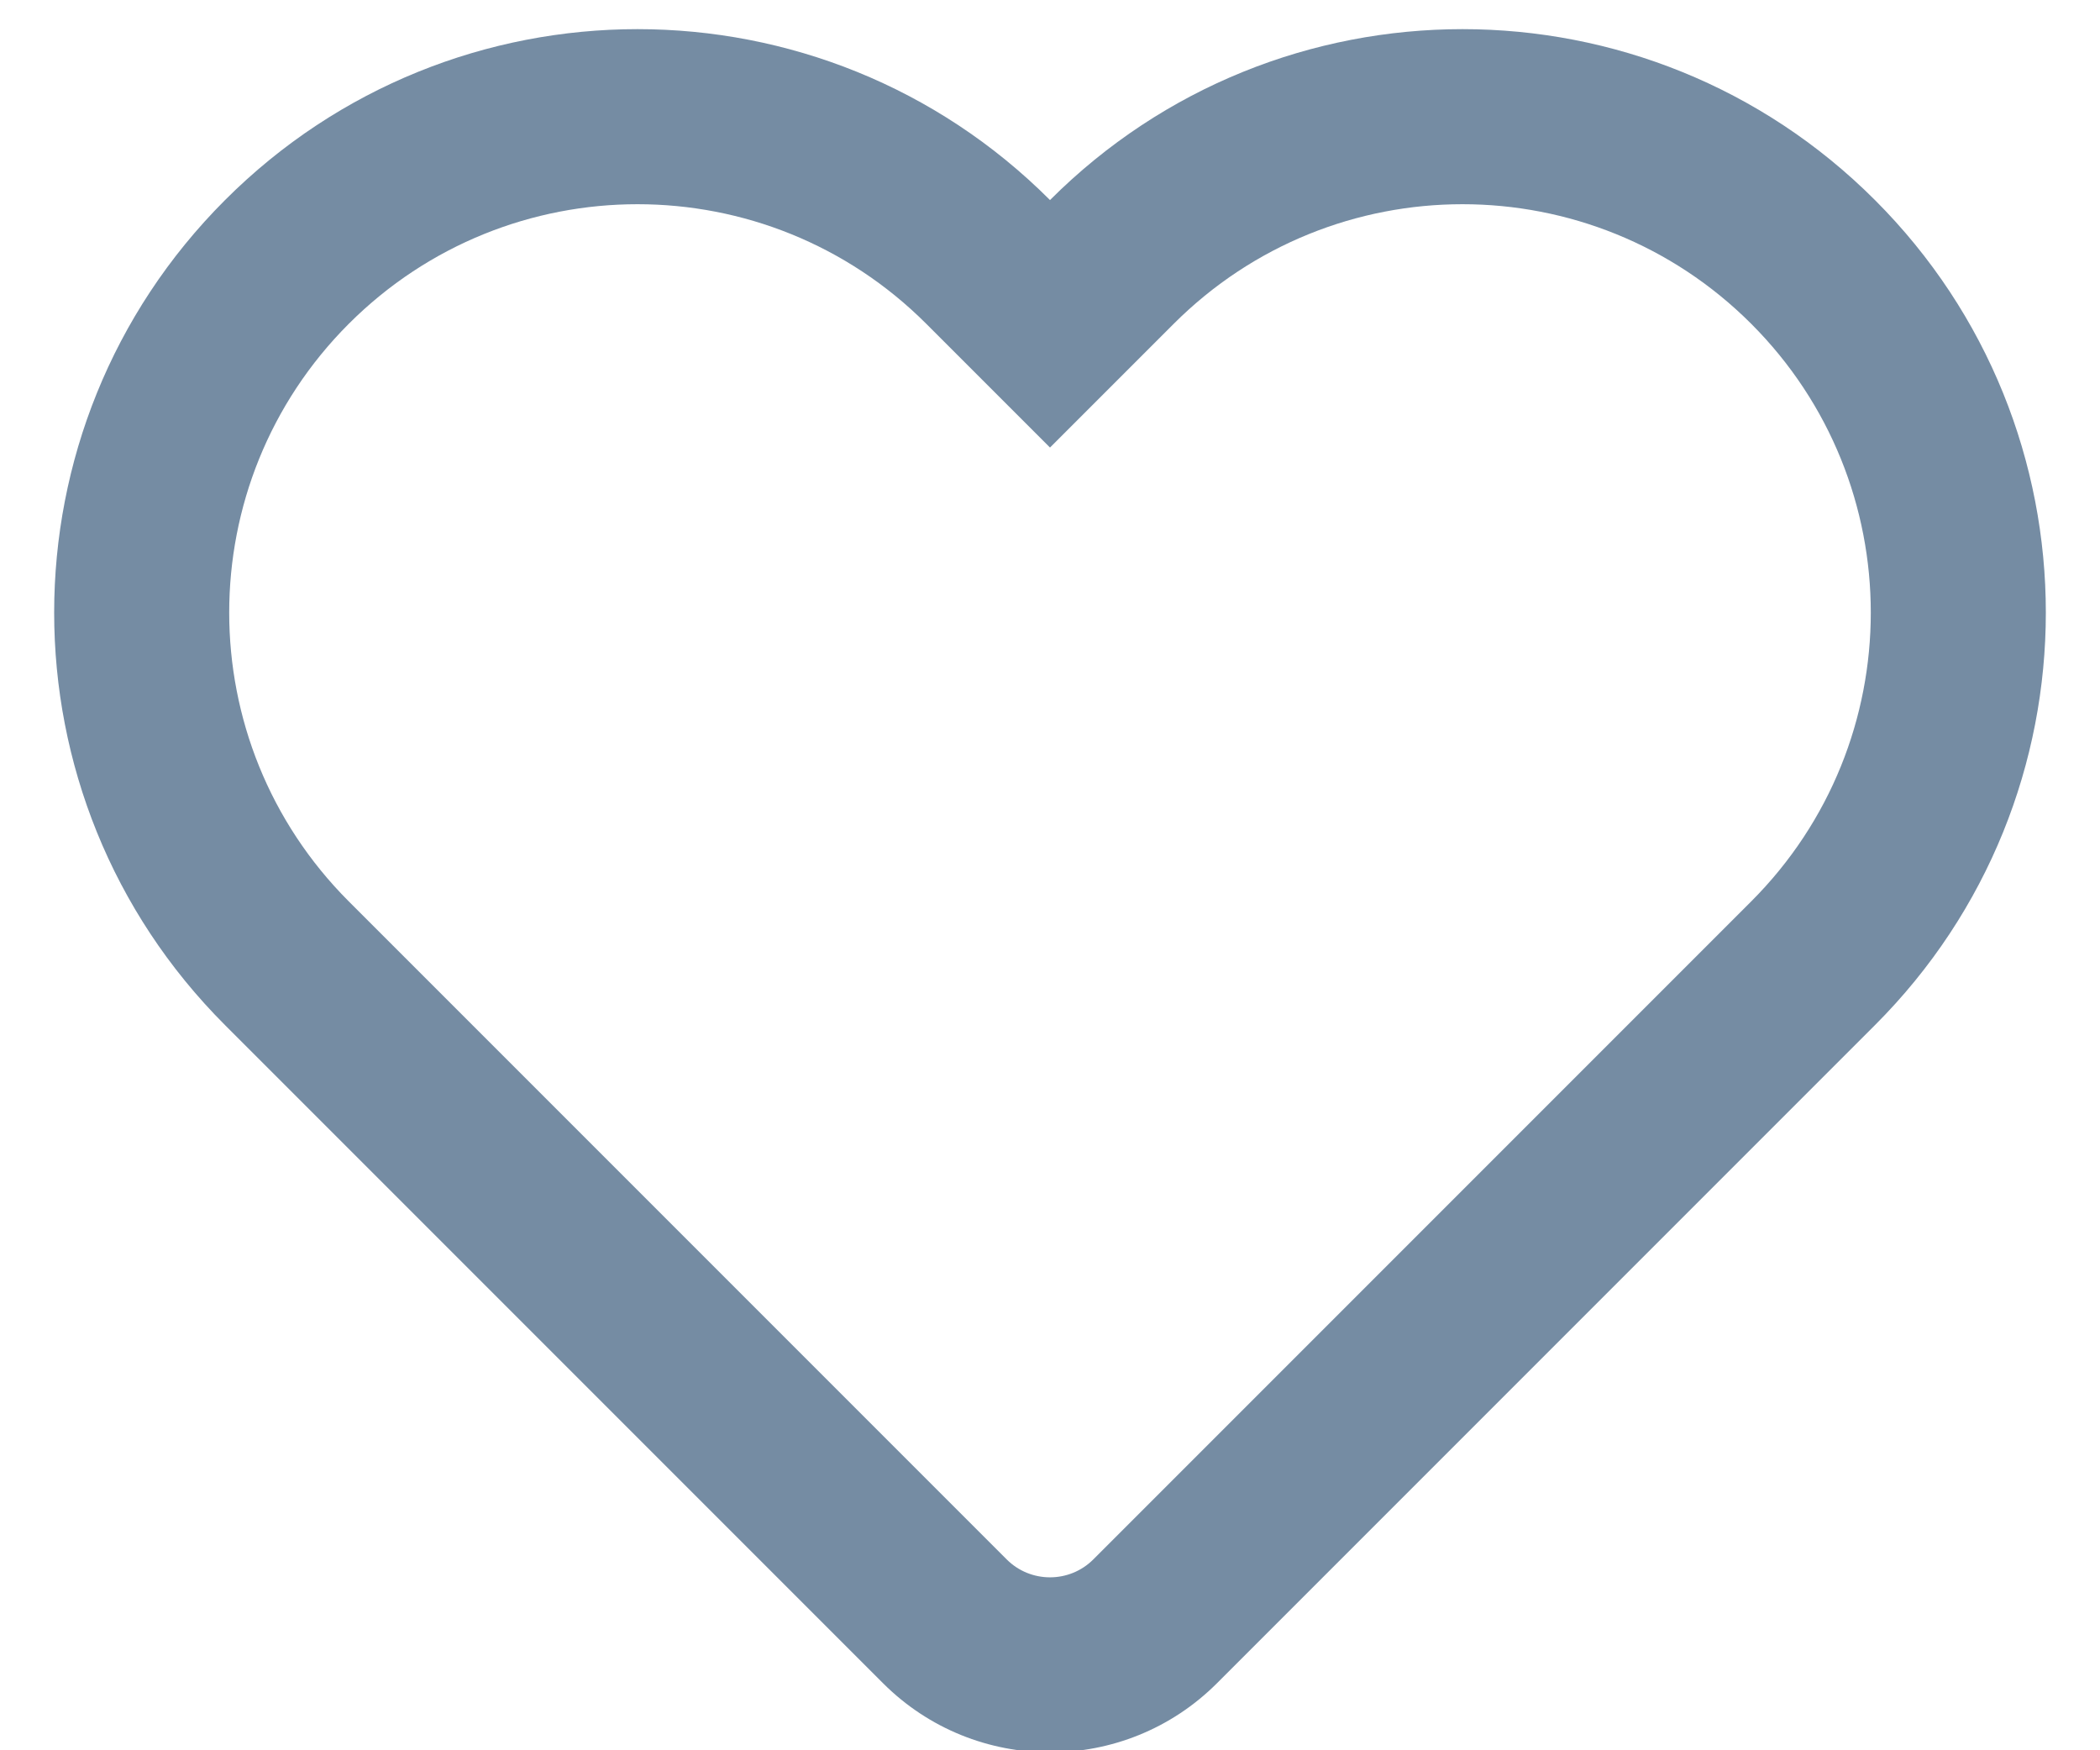
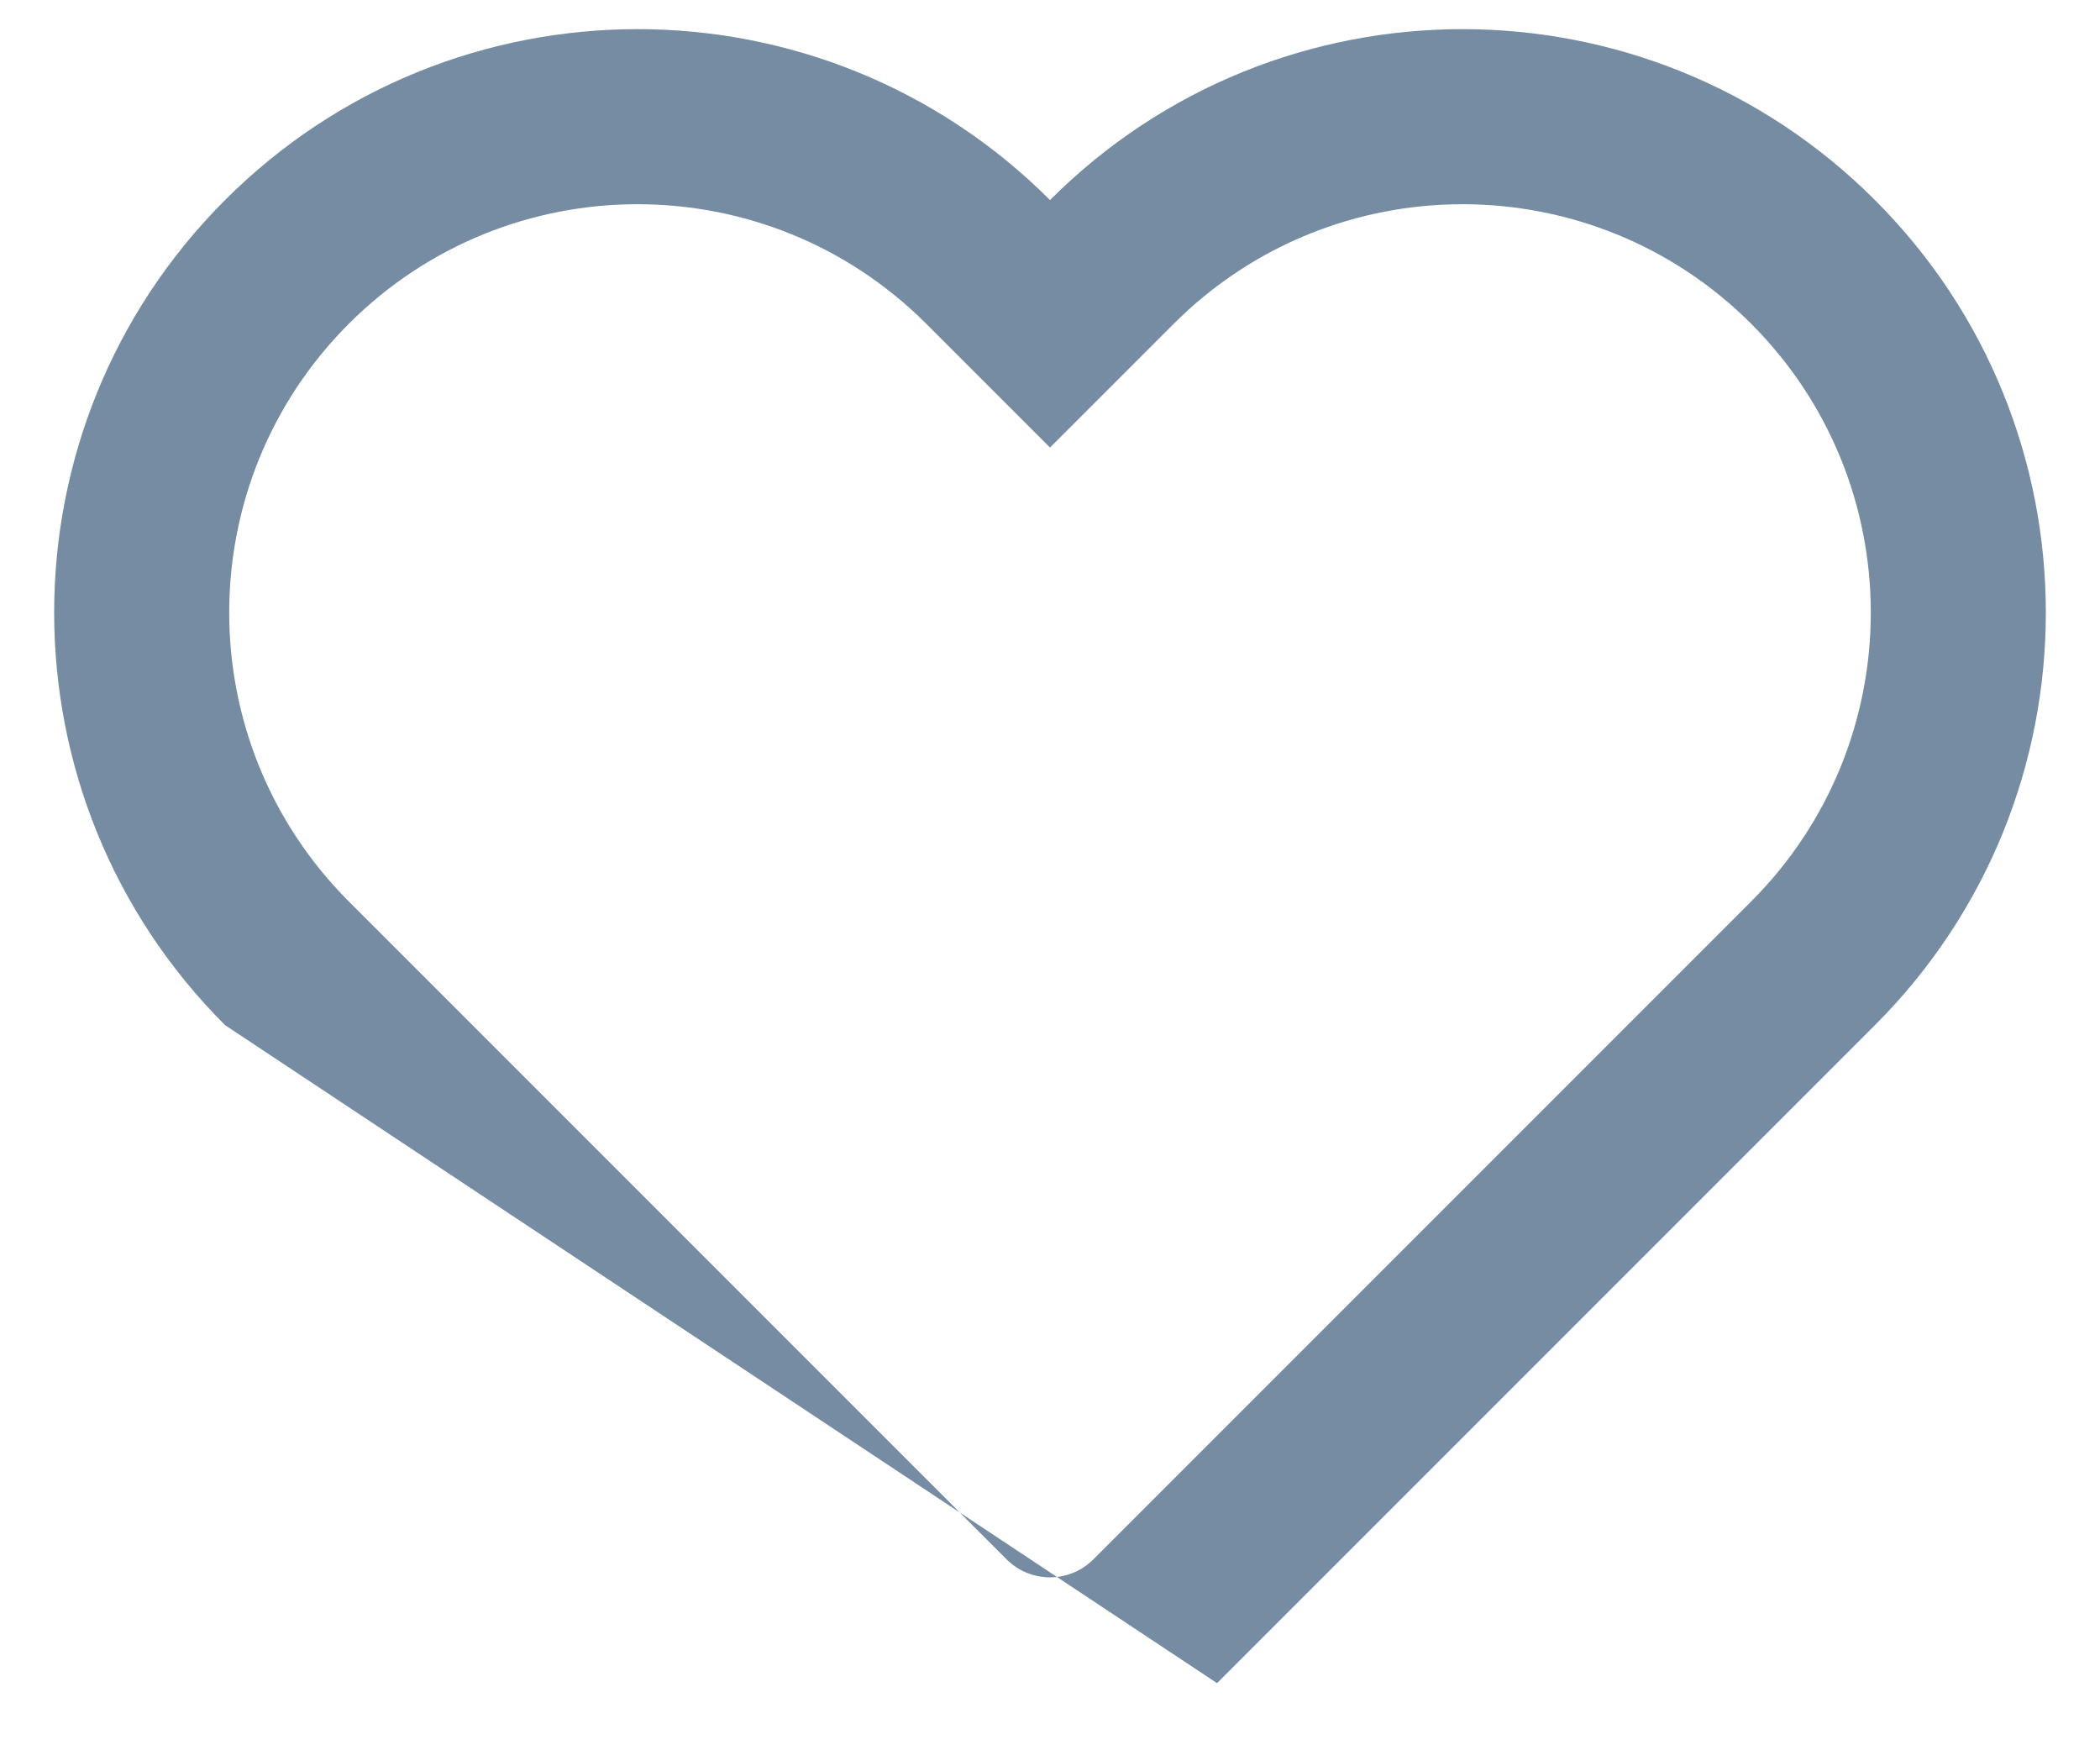
<svg xmlns="http://www.w3.org/2000/svg" id="meteor-icon-kit__regular-heart" viewBox="0 0 24 20" fill="none">
-   <path fill-rule="evenodd" clip-rule="evenodd" d="M20.014 10.3C21.836 8.477 21.836 5.523 20.014 3.7C18.191 1.878 15.237 1.878 13.414 3.7L12 5.114L10.586 3.7C8.763 1.878 5.809 1.878 3.986 3.7C2.164 5.523 2.164 8.477 3.986 10.3L11.505 17.819C11.778 18.092 12.222 18.092 12.495 17.819L20.014 10.3zM21.428 11.714L13.909 19.233C12.855 20.287 11.145 20.287 10.091 19.233L2.572 11.714C-0.032 9.111 -0.032 4.889 2.572 2.286C5.175 -0.318 9.397 -0.318 12 2.286C14.604 -0.318 18.825 -0.318 21.428 2.286C24.032 4.889 24.032 9.111 21.428 11.714z" fill="#758CA3" />
+   <path fill-rule="evenodd" clip-rule="evenodd" d="M20.014 10.3C21.836 8.477 21.836 5.523 20.014 3.7C18.191 1.878 15.237 1.878 13.414 3.7L12 5.114L10.586 3.7C8.763 1.878 5.809 1.878 3.986 3.7C2.164 5.523 2.164 8.477 3.986 10.3L11.505 17.819C11.778 18.092 12.222 18.092 12.495 17.819L20.014 10.3zM21.428 11.714L13.909 19.233L2.572 11.714C-0.032 9.111 -0.032 4.889 2.572 2.286C5.175 -0.318 9.397 -0.318 12 2.286C14.604 -0.318 18.825 -0.318 21.428 2.286C24.032 4.889 24.032 9.111 21.428 11.714z" fill="#758CA3" />
</svg>